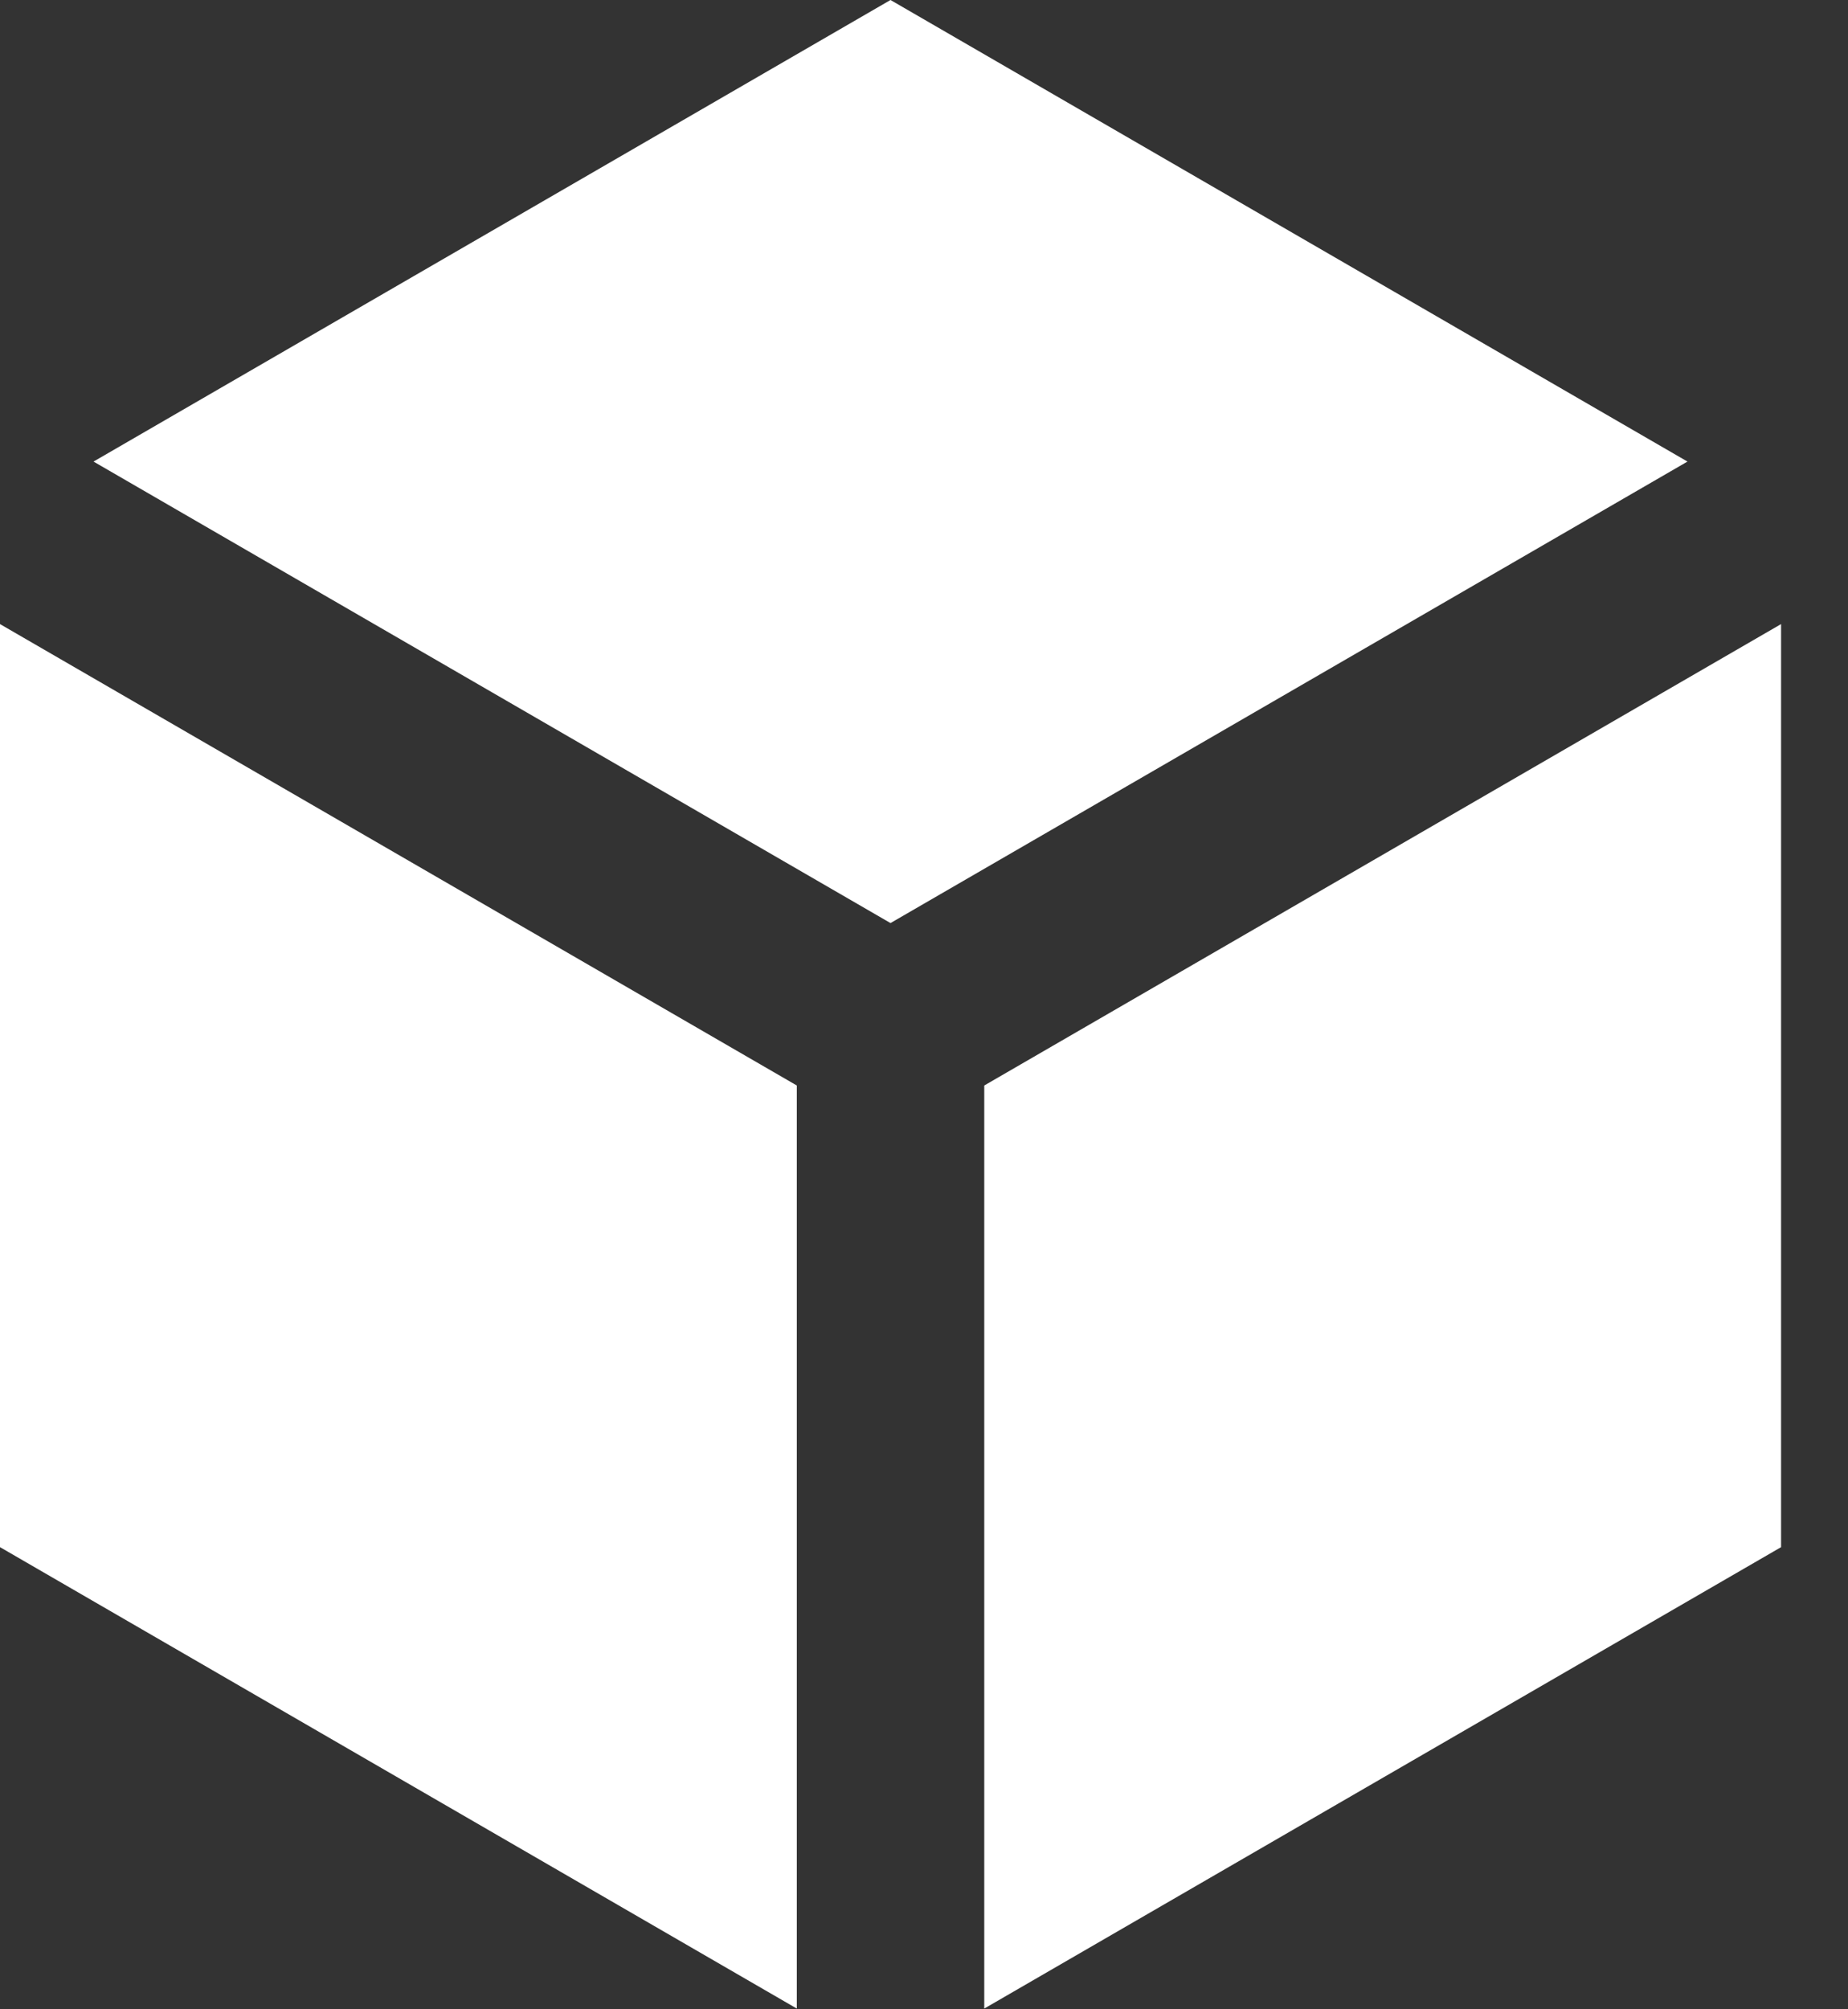
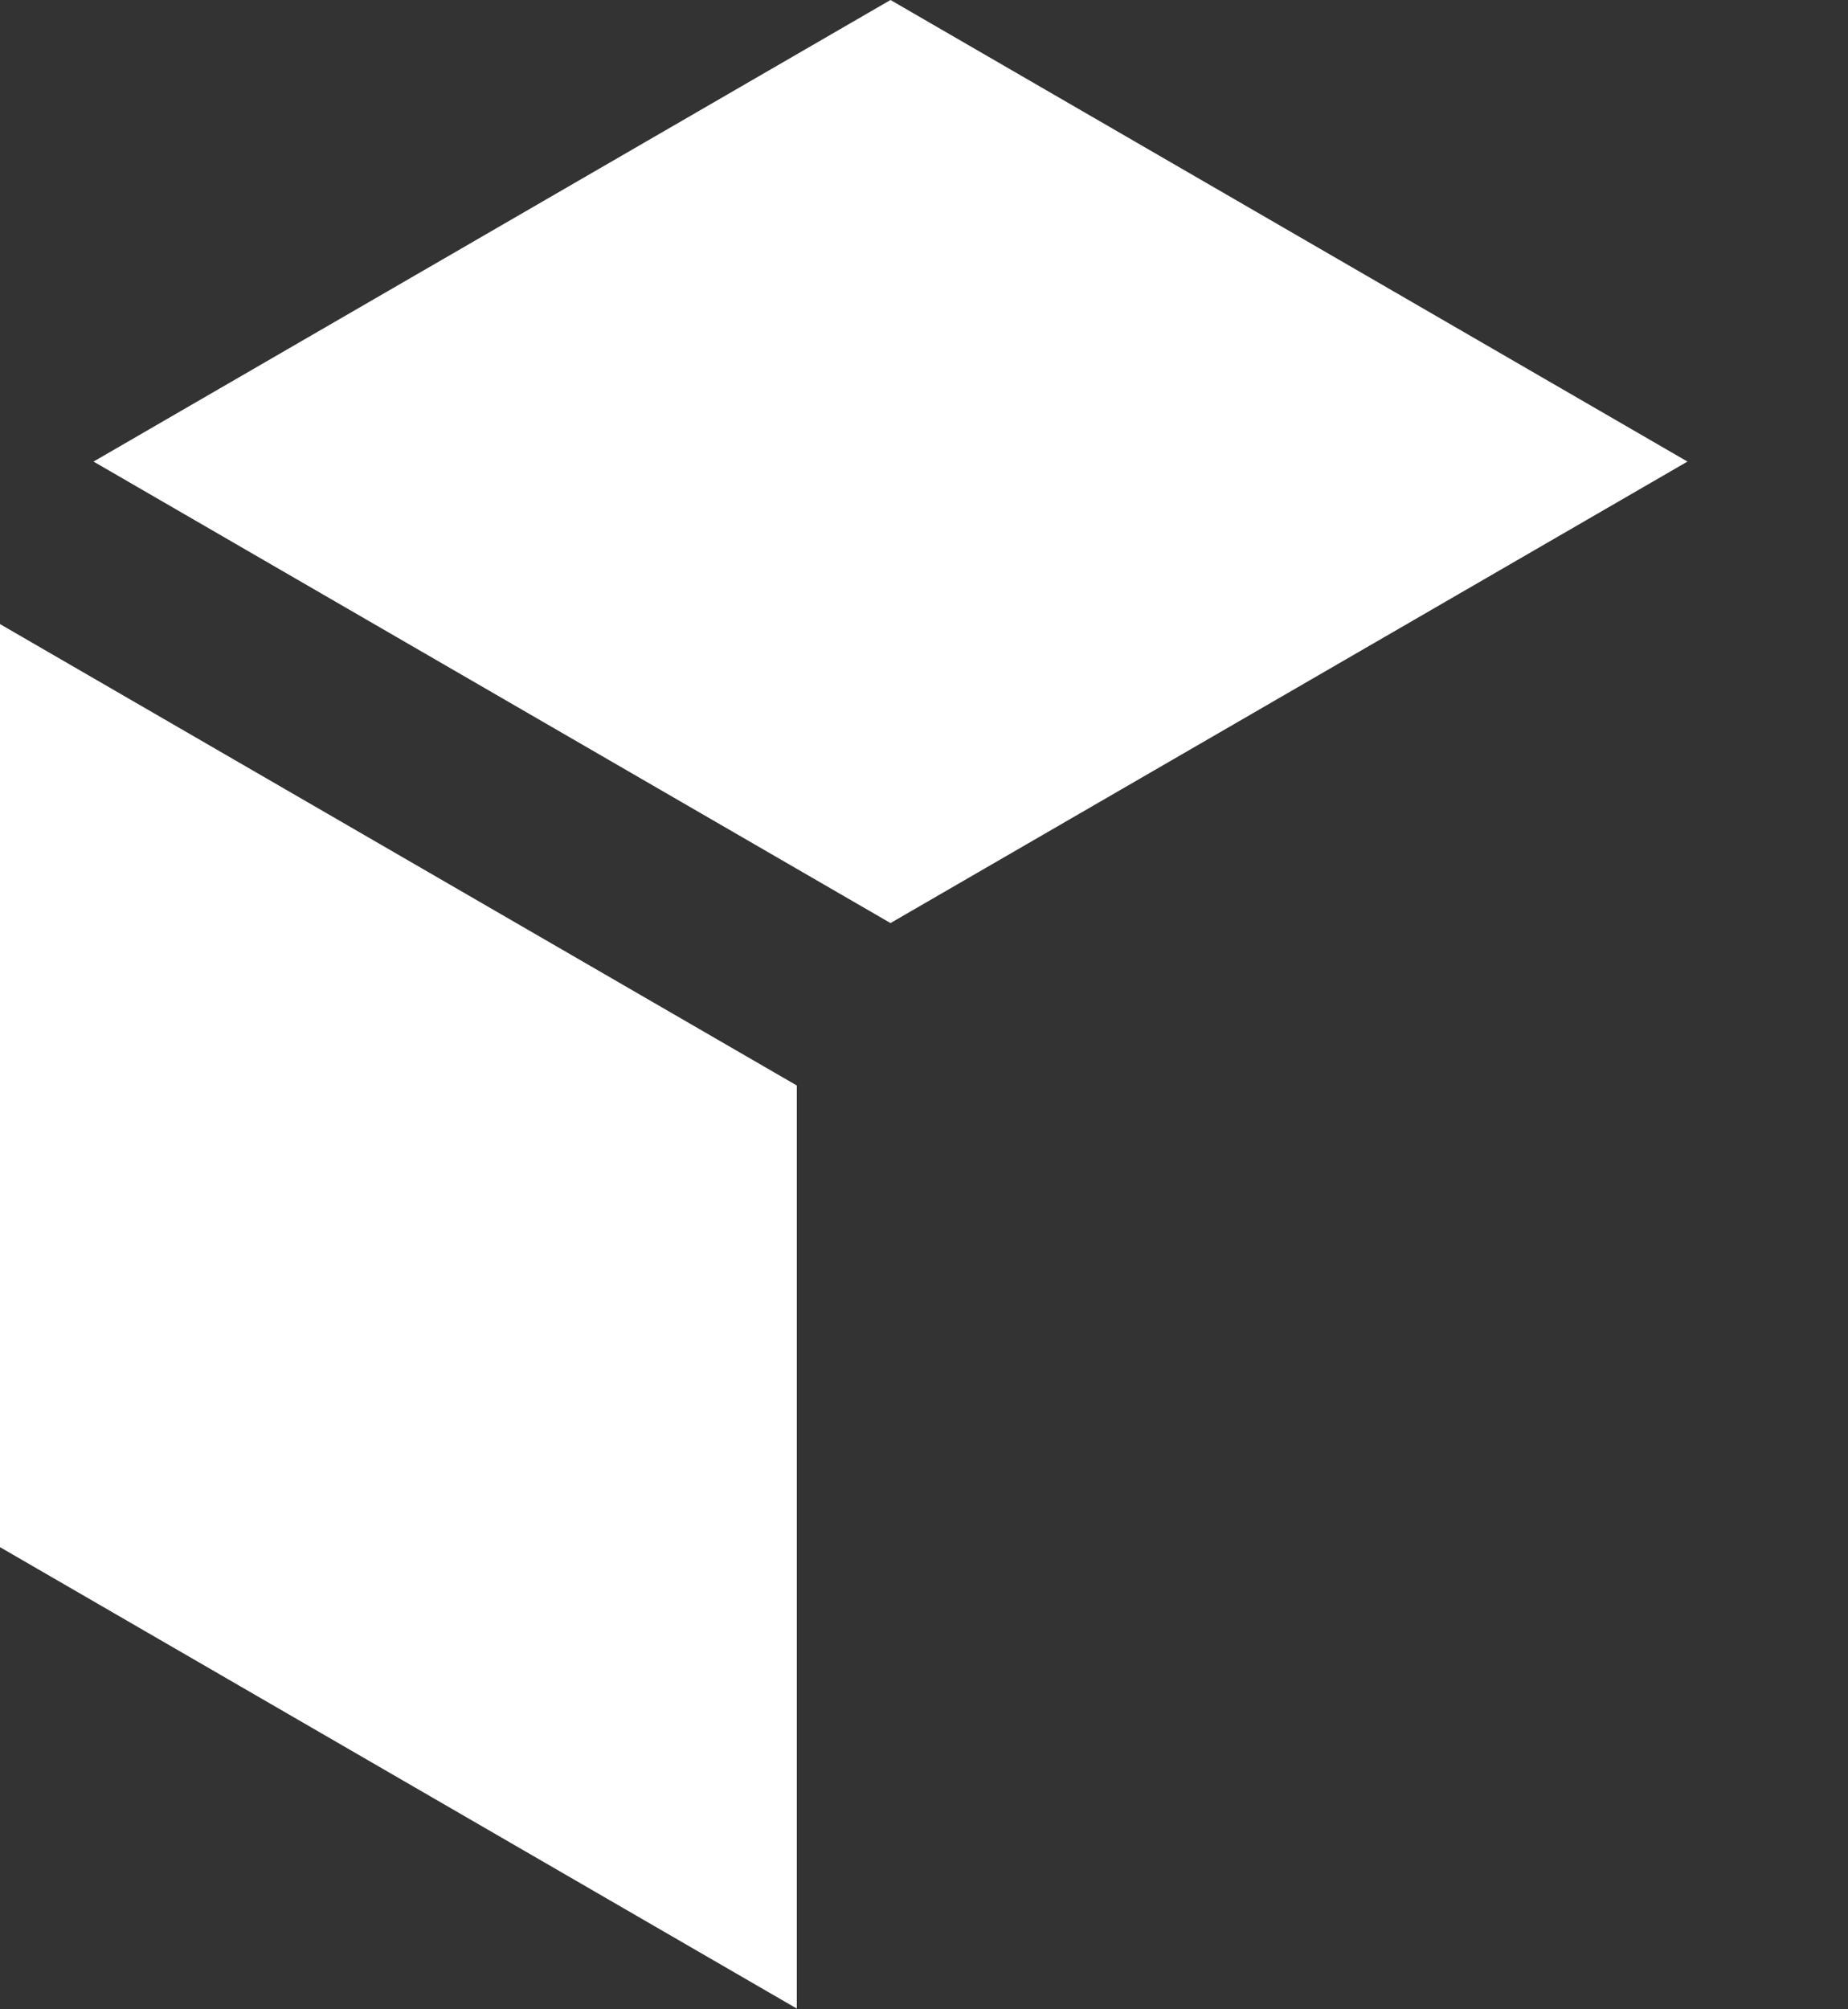
<svg xmlns="http://www.w3.org/2000/svg" width="23" height="25" viewBox="0 0 23 25" fill="none">
  <rect x="0" y="0" width="23" height="25" fill="#333333" stroke="none" />
-   <path d="M21.002 5.743L11.083 0L1.164 5.743L11.083 11.485L21.002 5.743ZM0 7.765V19.25L9.917 24.991V13.506L0 7.765ZM12.25 24.991L22.167 19.25V7.765L12.25 13.506V24.991Z" fill="white" />
+   <path d="M21.002 5.743L11.083 0L1.164 5.743L11.083 11.485L21.002 5.743ZM0 7.765V19.25L9.917 24.991V13.506L0 7.765ZM12.25 24.991V7.765L12.25 13.506V24.991Z" fill="white" />
</svg>